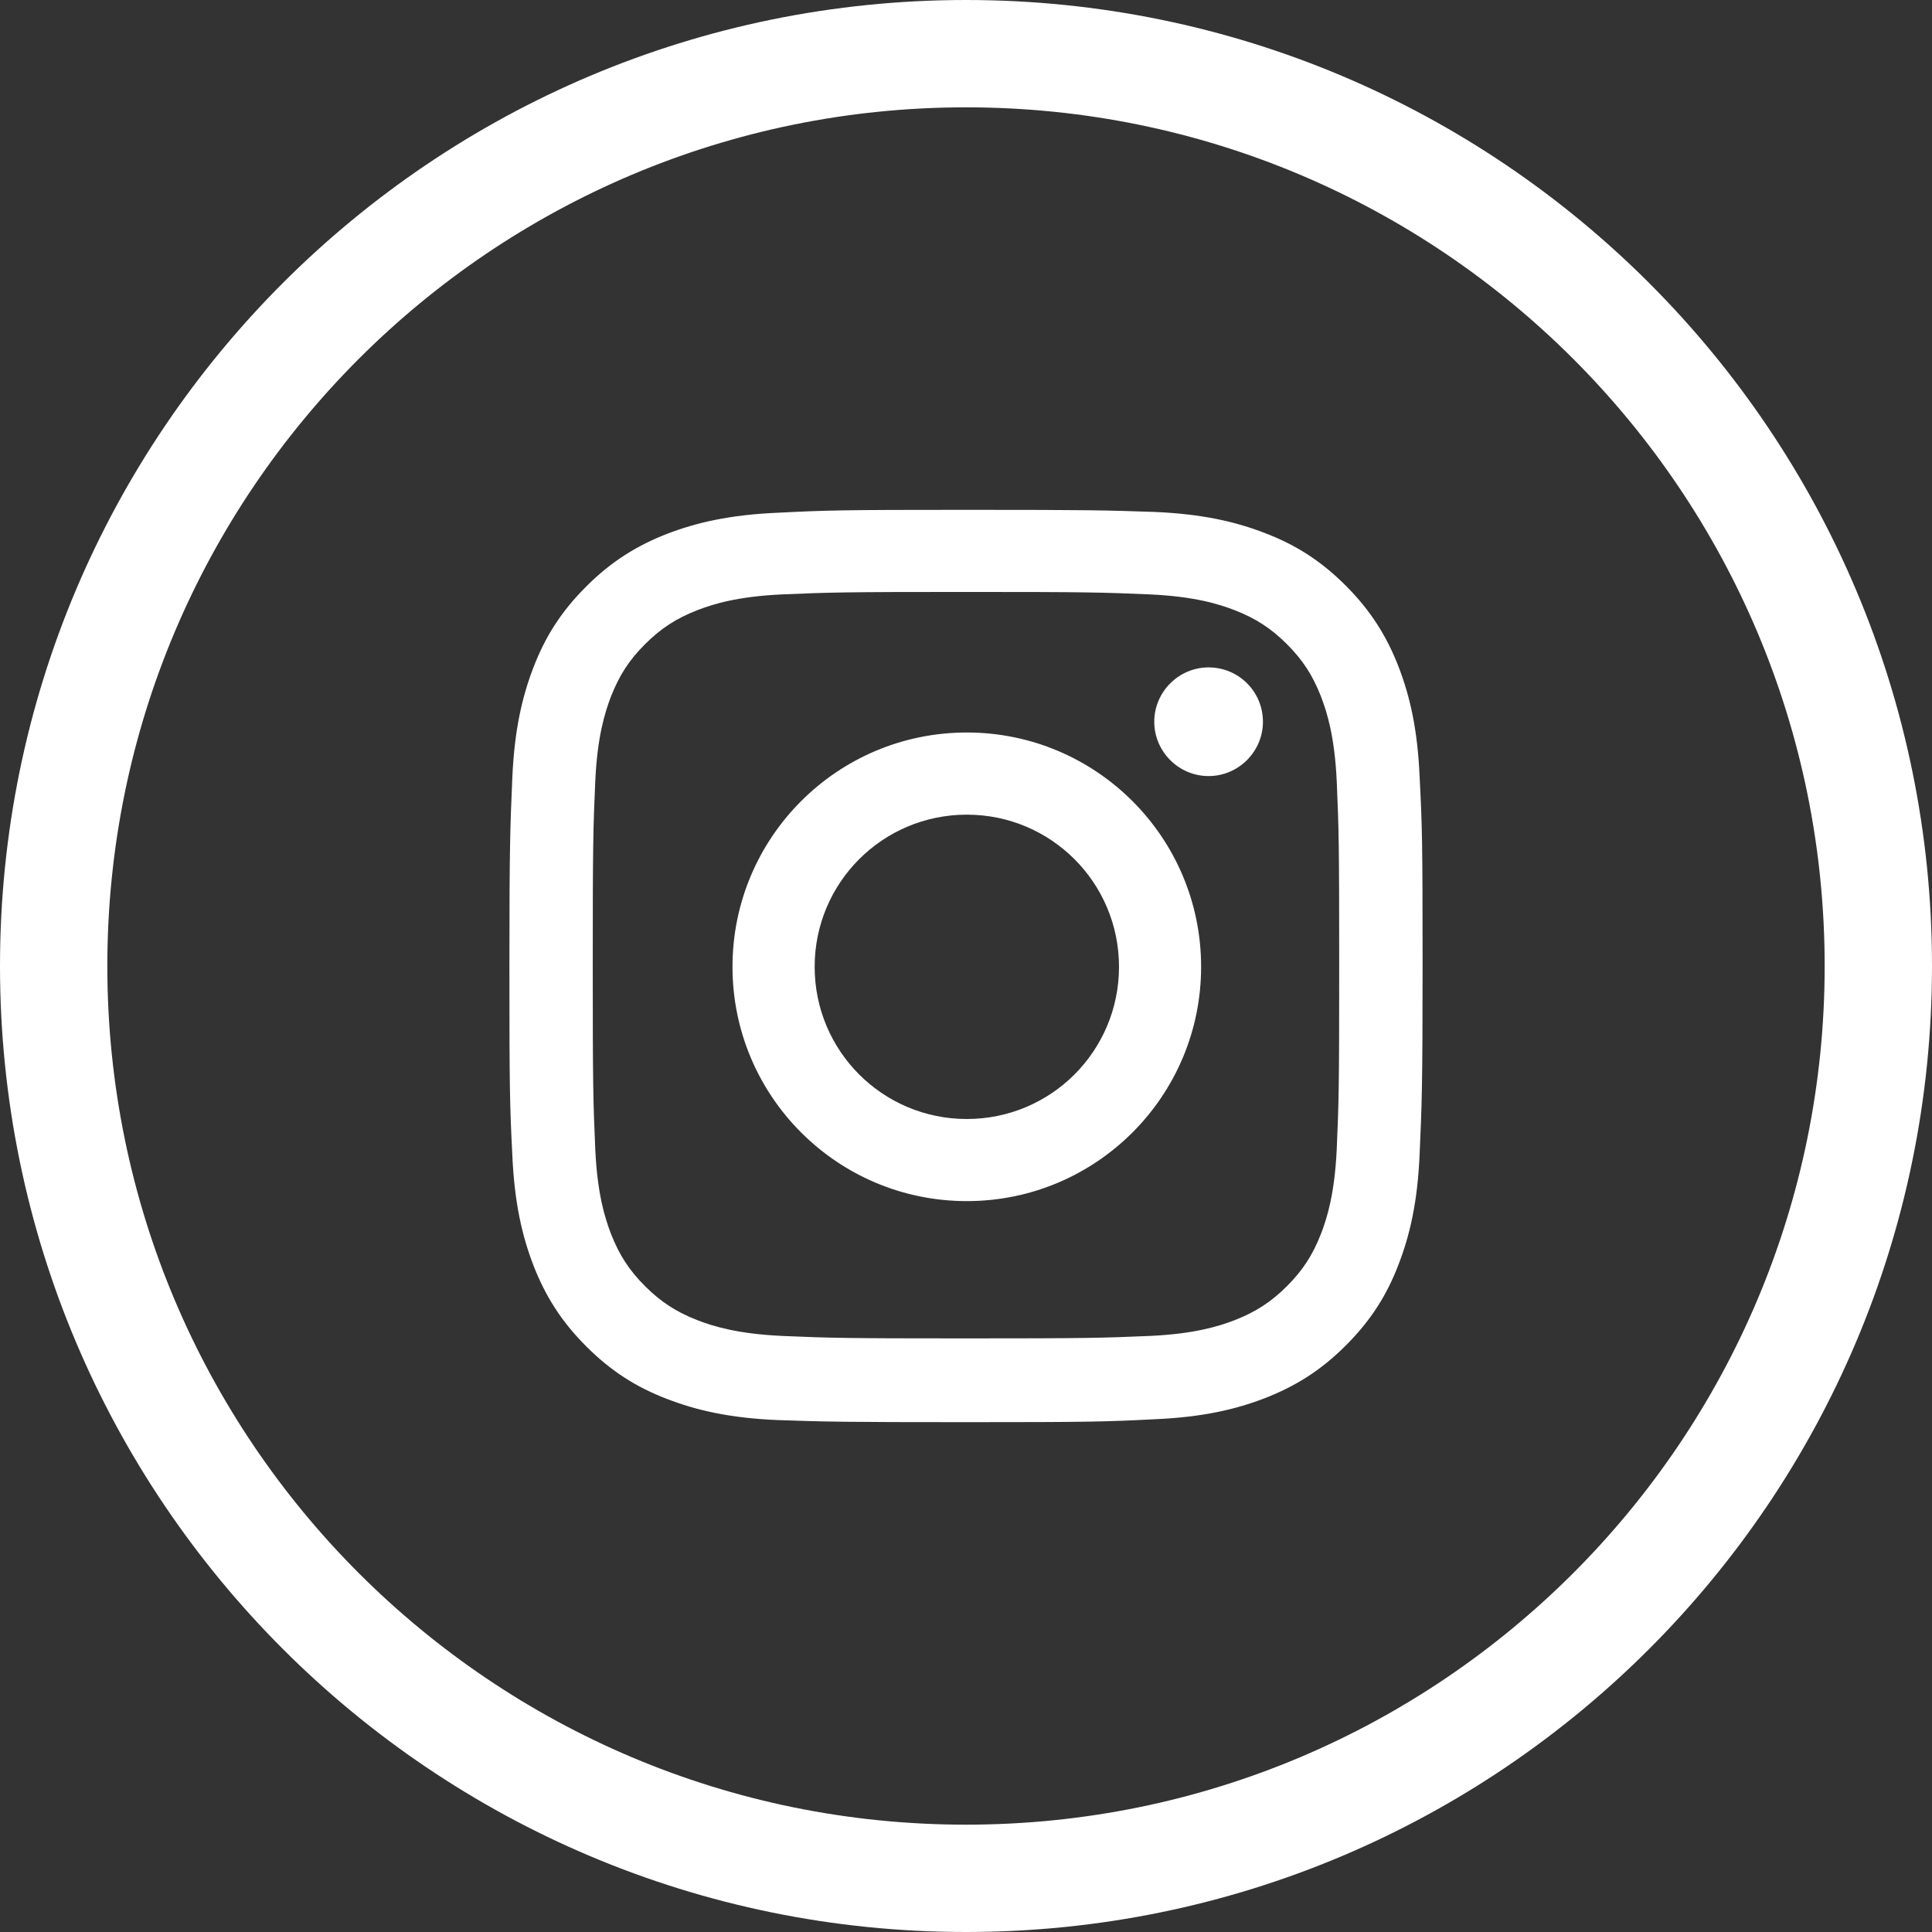
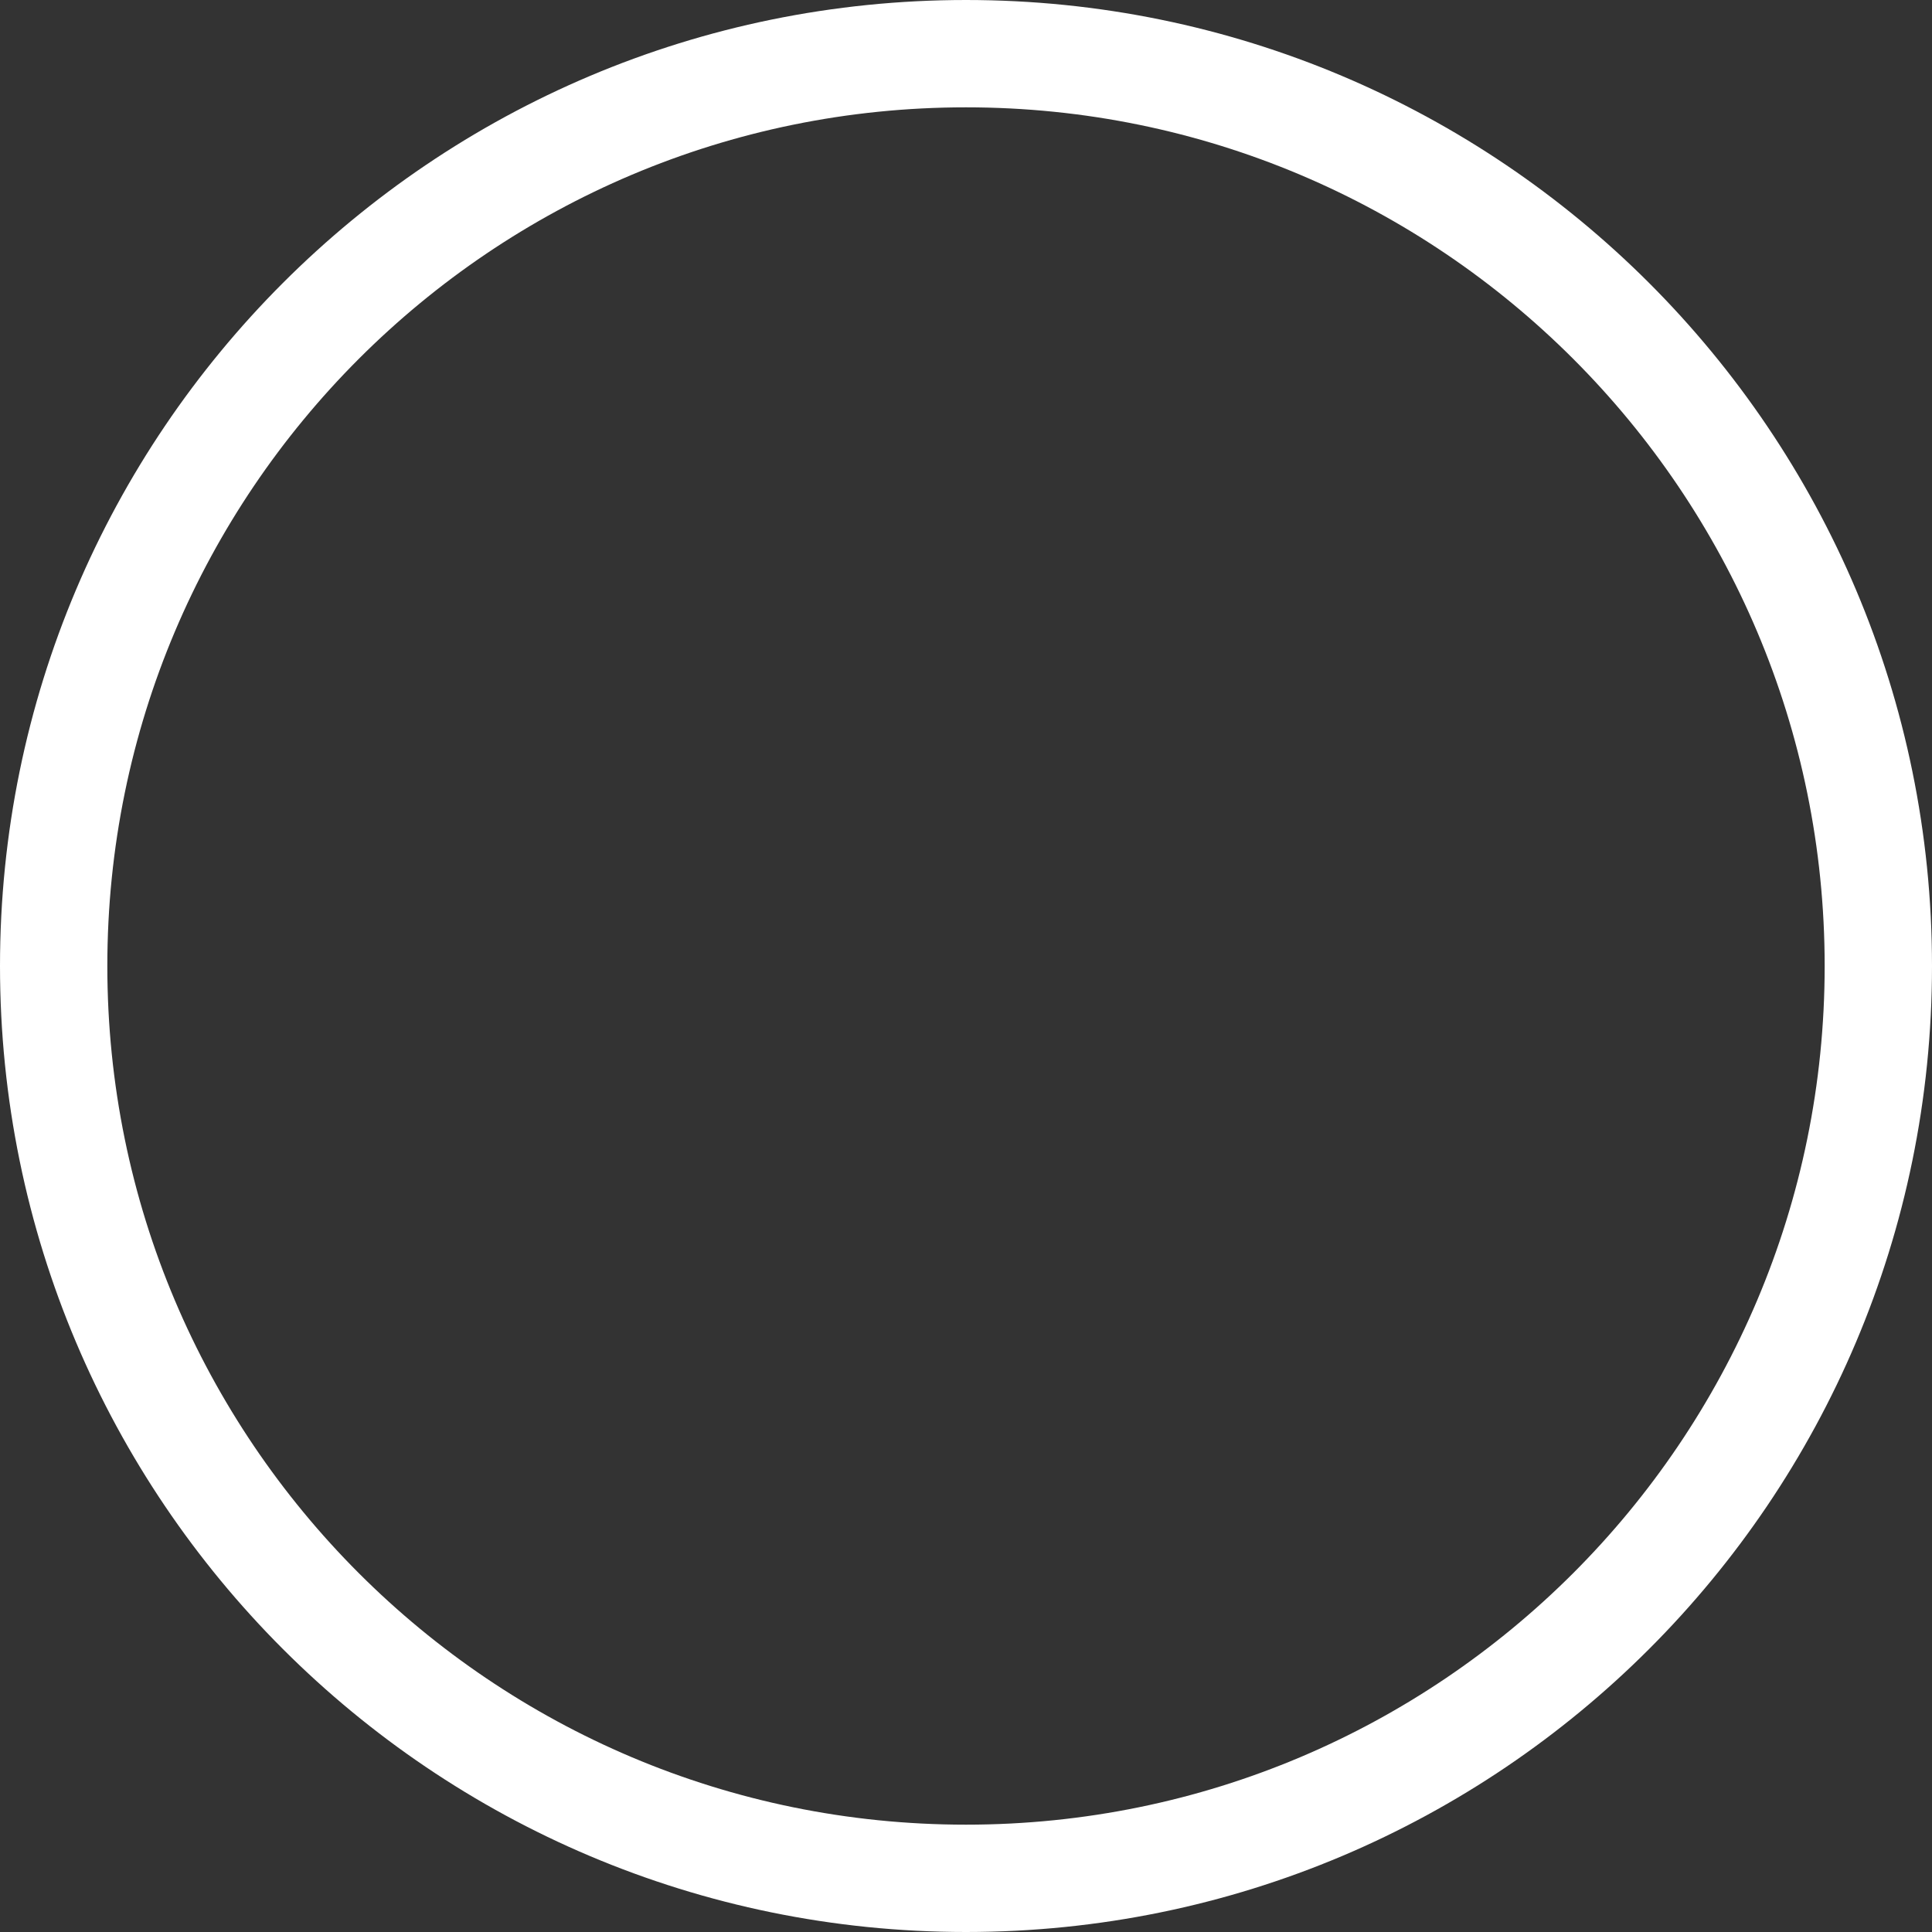
<svg xmlns="http://www.w3.org/2000/svg" width="36" height="36" viewBox="0 0 36 36" fill="none">
  <rect x="0" y="0" width="36" height="36" fill="#333333" stroke="none" />
  <path d="M18 35C27.389 35 35 27.389 35 18C35 8.611 27.389 1 18 1C8.611 1 1 8.611 1 18C1 27.389 8.611 35 18 35Z" stroke="white" stroke-width="2" />
-   <path fill-rule="evenodd" clip-rule="evenodd" d="M18 11.03C20.272 11.03 20.542 11.038 21.431 11.076C22.258 11.115 22.706 11.254 23.007 11.37C23.401 11.524 23.687 11.71 23.981 12.004C24.274 12.297 24.46 12.583 24.614 12.977C24.73 13.279 24.869 13.727 24.908 14.554C24.947 15.45 24.954 15.72 24.954 17.985C24.954 20.249 24.947 20.527 24.908 21.416C24.869 22.242 24.73 22.691 24.614 22.992C24.46 23.386 24.274 23.672 23.981 23.965C23.687 24.259 23.401 24.445 23.007 24.599C22.706 24.715 22.258 24.854 21.431 24.893C20.535 24.931 20.264 24.939 18 24.939C15.728 24.939 15.458 24.931 14.569 24.893C13.742 24.854 13.294 24.715 12.993 24.599C12.599 24.445 12.313 24.259 12.019 23.965C11.725 23.672 11.54 23.386 11.385 22.992C11.27 22.691 11.13 22.242 11.092 21.416C11.053 20.519 11.045 20.249 11.045 17.985C11.045 15.72 11.053 15.442 11.092 14.554C11.13 13.727 11.27 13.279 11.385 12.977C11.54 12.583 11.725 12.297 12.019 12.004C12.313 11.71 12.599 11.524 12.993 11.37C13.294 11.254 13.742 11.115 14.569 11.076C15.458 11.038 15.728 11.03 18 11.03ZM18 9.5C15.69 9.5 15.404 9.508 14.492 9.554C13.588 9.593 12.97 9.74 12.428 9.948C11.872 10.165 11.393 10.458 10.922 10.93C10.45 11.401 10.157 11.872 9.94 12.436C9.732 12.977 9.585 13.595 9.546 14.499C9.508 15.404 9.492 15.697 9.492 18.008C9.492 20.318 9.5 20.604 9.546 21.516C9.585 22.42 9.732 23.038 9.94 23.579C10.157 24.136 10.45 24.614 10.922 25.086C11.393 25.557 11.864 25.851 12.428 26.067C12.97 26.276 13.588 26.423 14.492 26.461C15.404 26.492 15.69 26.5 18 26.5C20.31 26.5 20.596 26.492 21.508 26.446C22.412 26.407 23.03 26.261 23.571 26.052C24.128 25.835 24.607 25.542 25.078 25.07C25.549 24.599 25.843 24.128 26.059 23.564C26.268 23.023 26.415 22.404 26.453 21.5C26.492 20.596 26.508 20.303 26.508 17.992C26.508 15.682 26.5 15.396 26.453 14.484C26.415 13.58 26.268 12.962 26.059 12.421C25.843 11.864 25.549 11.386 25.078 10.914C24.607 10.443 24.135 10.149 23.571 9.933C23.03 9.724 22.412 9.577 21.508 9.539C20.596 9.508 20.31 9.5 18 9.5ZM18.015 13.649C15.604 13.649 13.649 15.604 13.649 18.015C13.649 20.426 15.604 22.381 18.015 22.381C20.426 22.381 22.381 20.426 22.381 18.015C22.381 15.604 20.426 13.649 18.015 13.649ZM18.015 20.851C16.447 20.851 15.18 19.584 15.18 18.015C15.18 16.447 16.447 15.18 18.015 15.18C19.584 15.18 20.851 16.447 20.851 18.015C20.851 19.584 19.584 20.851 18.015 20.851ZM23.533 13.449C23.533 14.005 23.077 14.461 22.52 14.461C21.964 14.461 21.508 14.005 21.508 13.449C21.508 12.892 21.964 12.436 22.52 12.436C23.077 12.436 23.533 12.884 23.533 13.449Z" fill="white" />
</svg>